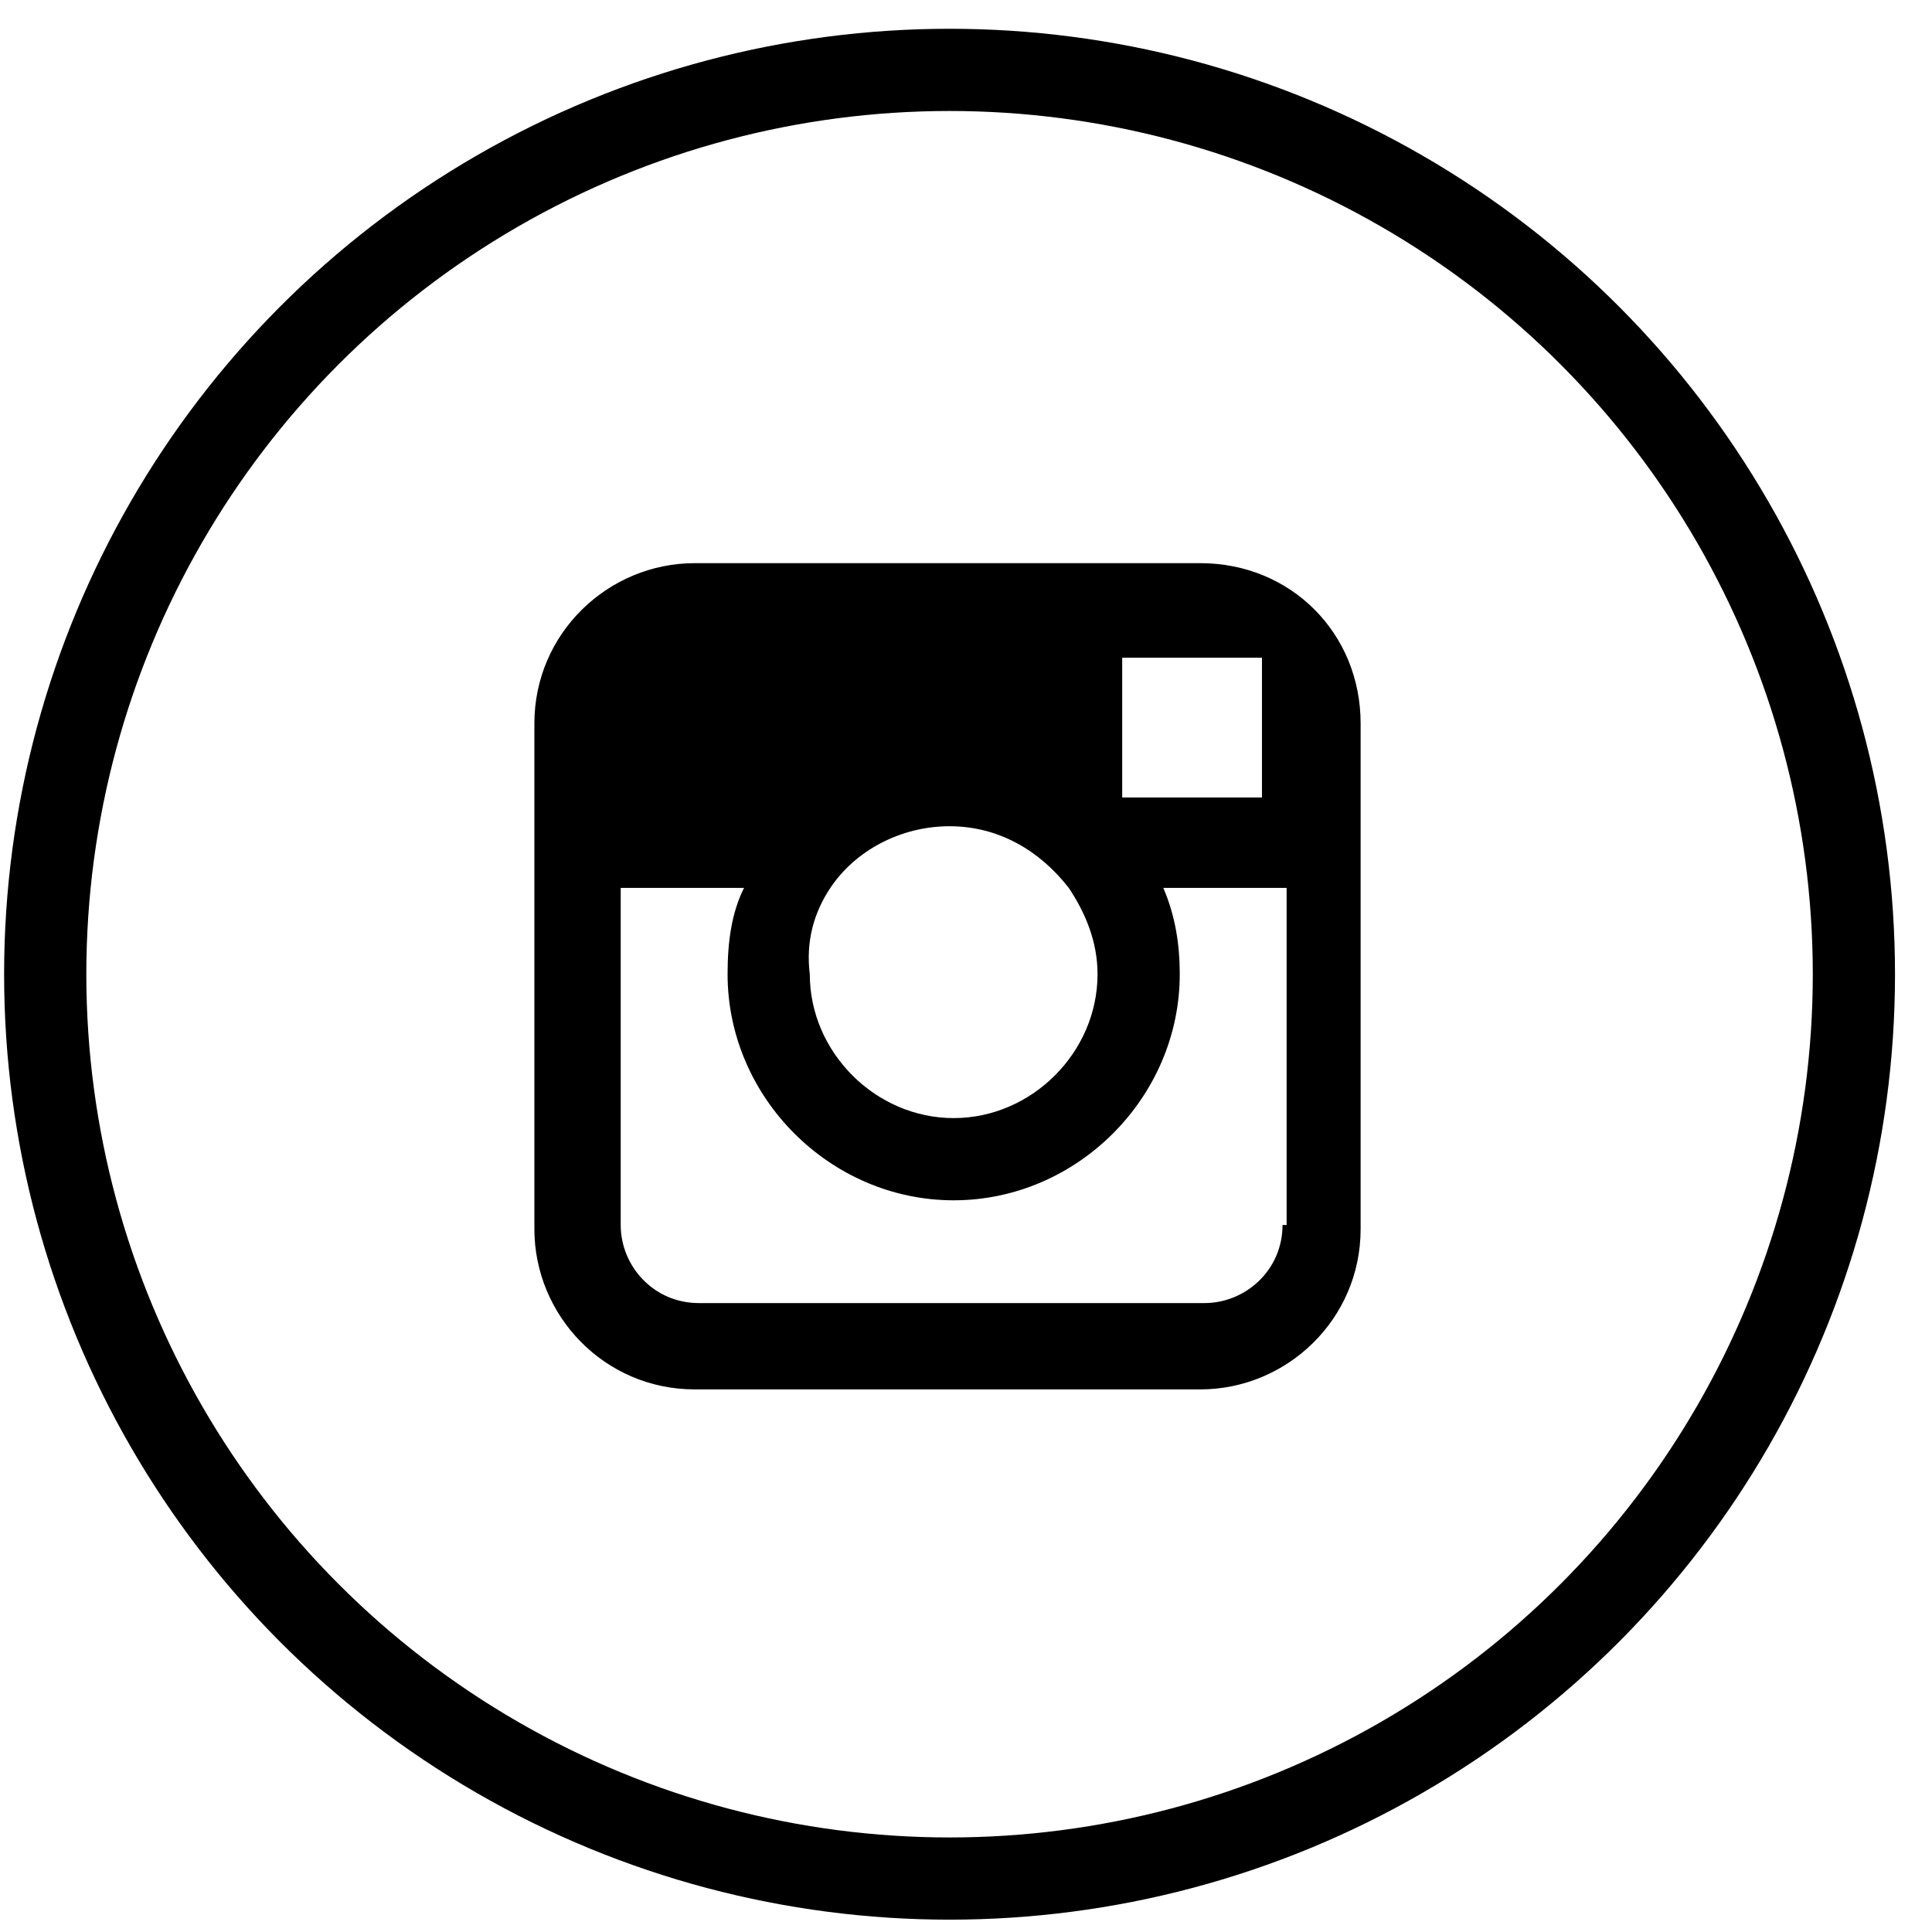
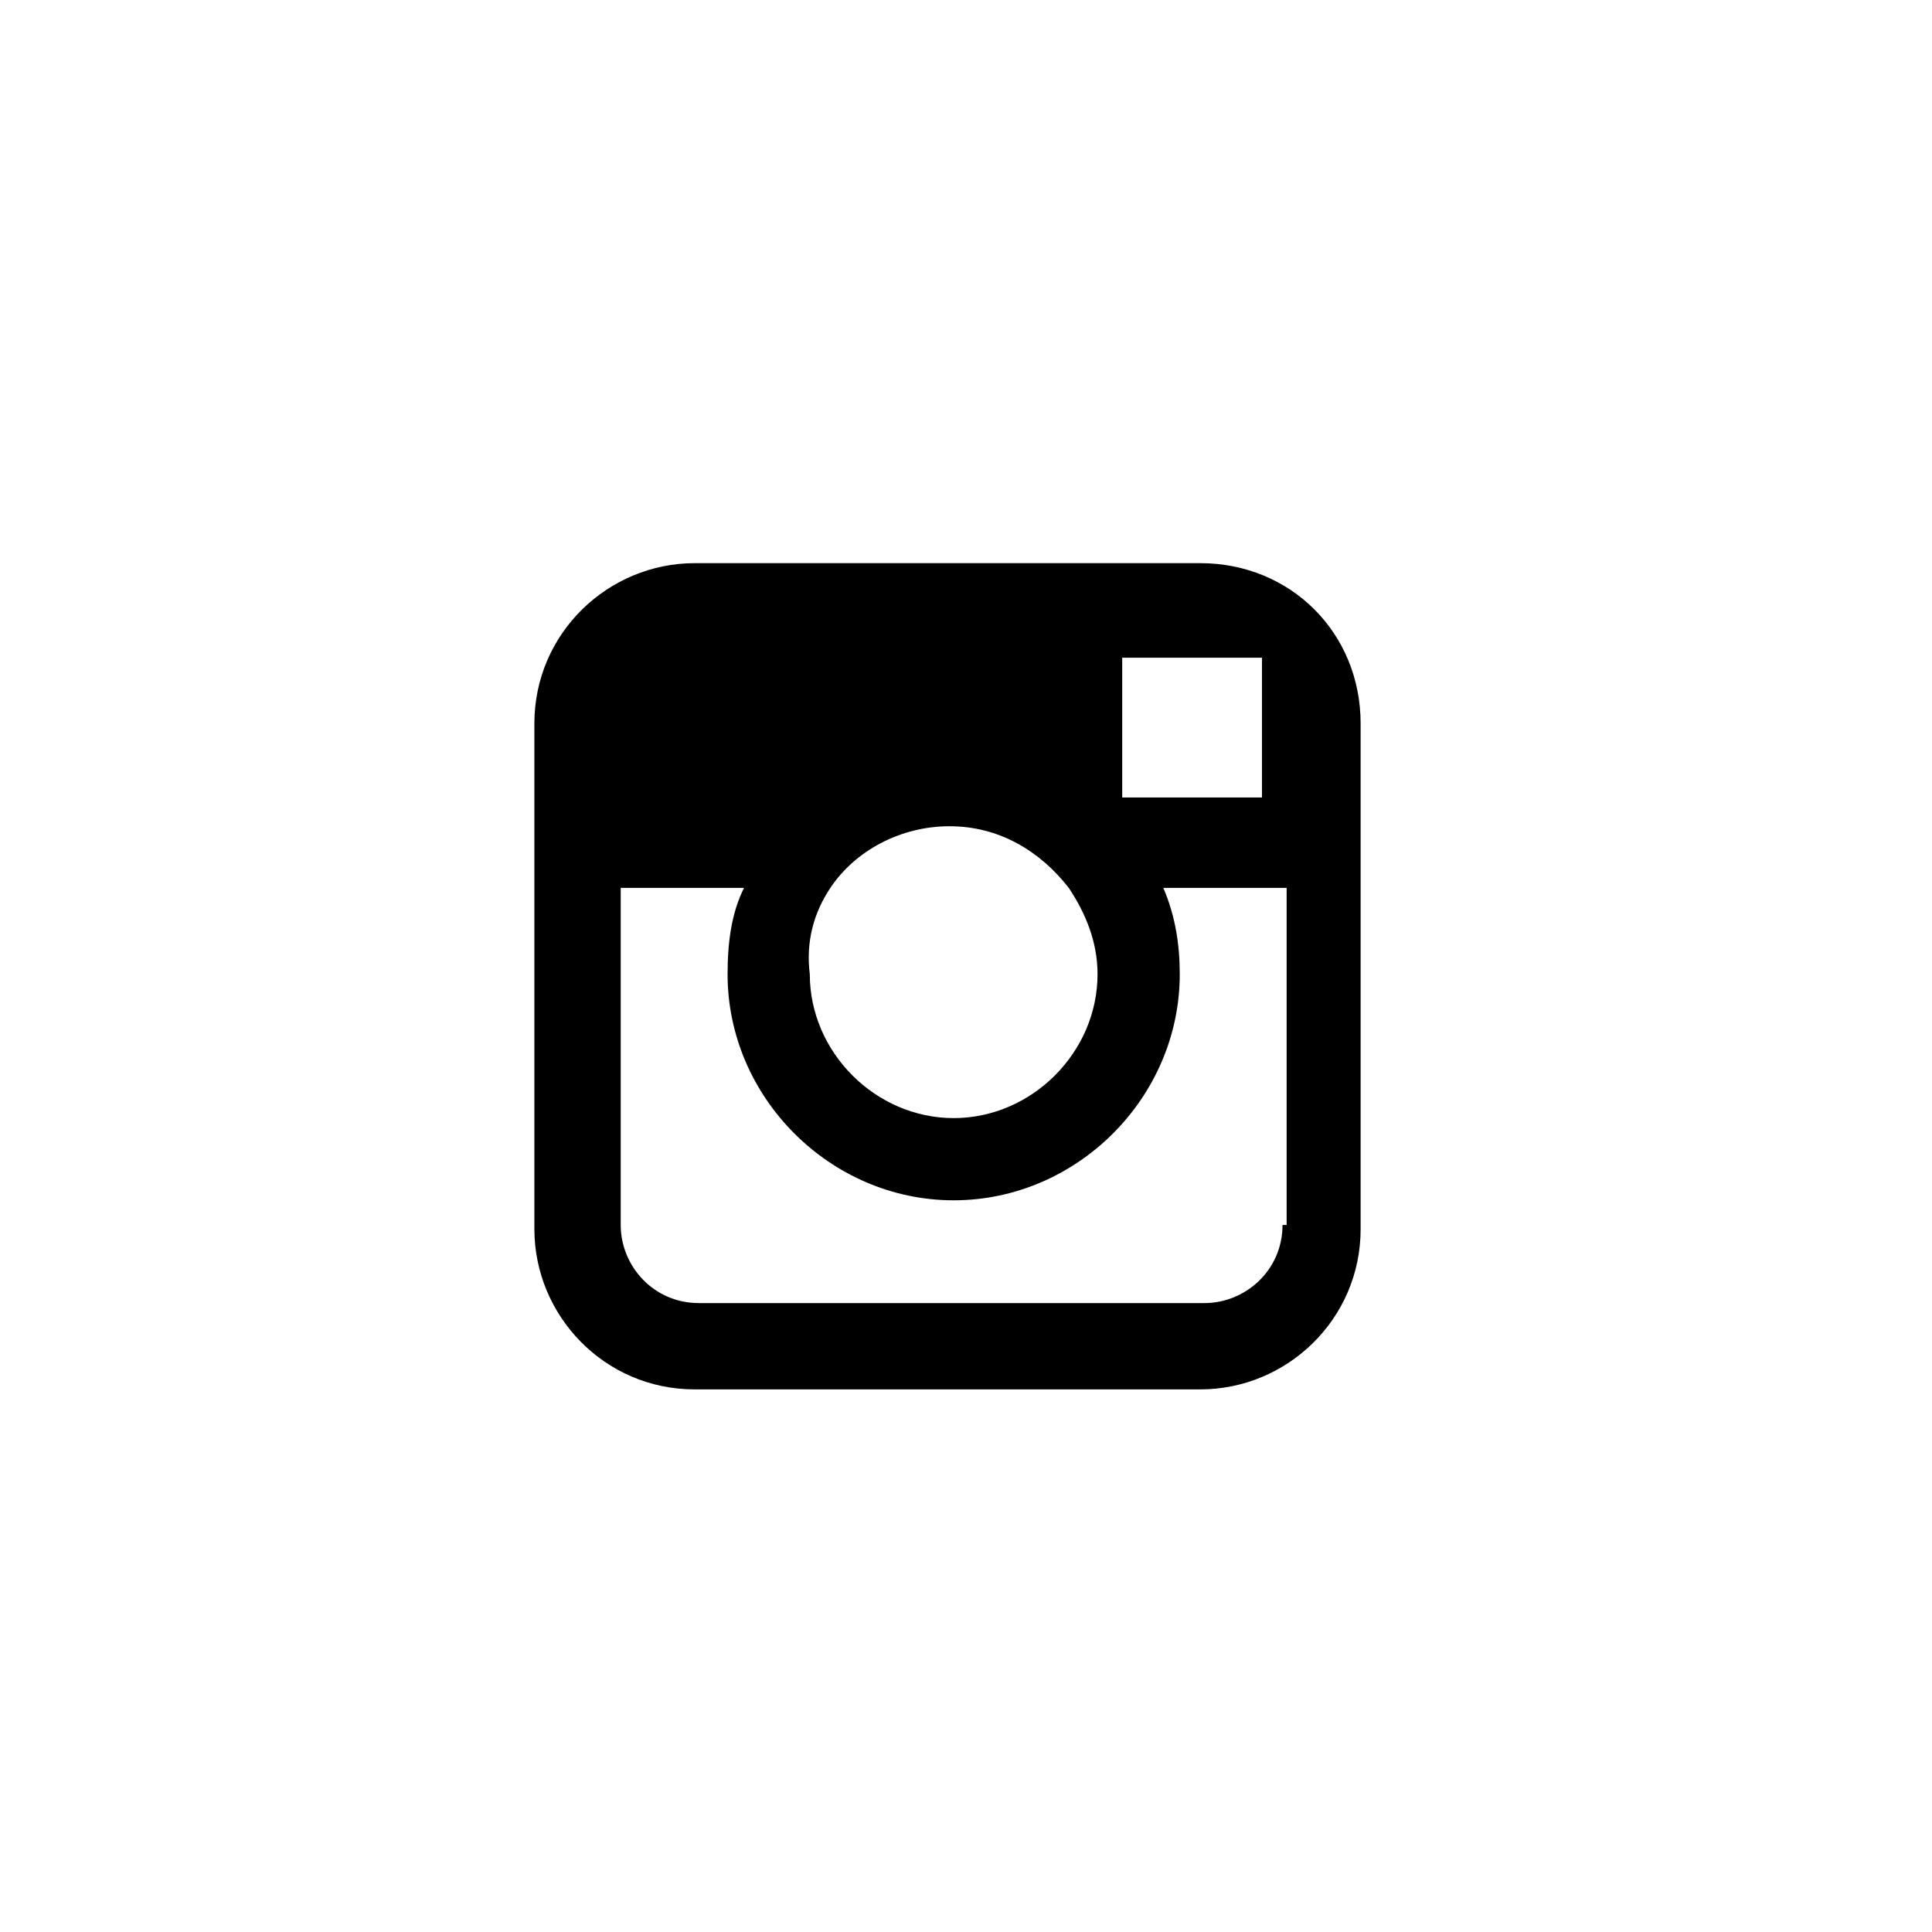
<svg xmlns="http://www.w3.org/2000/svg" width="47px" height="47px" viewBox="0 0 47 47" version="1.1">
  <title>Instagram Black</title>
  <g id="Social-Icons" stroke="none" stroke-width="1" fill="none" fill-rule="evenodd">
    <g id="MSA_SOCIAL_ICONS" transform="translate(1, -10)">
      <g id="Instagram-Black" transform="translate(0, 11)">
-         <circle id="Oval_3_" stroke="#000000" stroke-width="2" cx="22.1" cy="22.7" r="22" />
-         <path d="M28.2,12.7 L15.9,12.7 C13.8,12.7 12,14.4 12,16.6 L12,28.9 C12,31 13.7,32.8 15.9,32.8 L28.2,32.8 C30.3,32.8 32.1,31.1 32.1,28.9 L32.1,16.6 C32.1,14.4 30.4,12.7 28.2,12.7 L28.2,12.7 Z M29.3,15 L29.7,15 L29.7,18.4 L26.3,18.4 L26.3,15 L29.3,15 L29.3,15 Z M19.2,20.6 C19.8,19.7 20.9,19.1 22.1,19.1 C23.3,19.1 24.3,19.7 25,20.6 C25.4,21.2 25.7,21.9 25.7,22.7 C25.7,24.6 24.1,26.2 22.2,26.2 C20.3,26.2 18.7,24.6 18.7,22.7 C18.6,21.9 18.8,21.2 19.2,20.6 L19.2,20.6 Z M30.2,28.8 C30.2,29.9 29.3,30.7 28.3,30.7 L16,30.7 C14.9,30.7 14.1,29.8 14.1,28.8 L14.1,20.6 L17.1,20.6 C16.8,21.2 16.7,21.9 16.7,22.7 C16.7,25.7 19.2,28.2 22.2,28.2 C25.2,28.2 27.7,25.7 27.7,22.7 C27.7,22 27.6,21.3 27.3,20.6 L30.3,20.6 L30.3,28.8 L30.2,28.8 Z" id="Shape_3_" fill="#000000" fill-rule="nonzero" />
+         <path d="M28.2,12.7 L15.9,12.7 C13.8,12.7 12,14.4 12,16.6 L12,28.9 C12,31 13.7,32.8 15.9,32.8 L28.2,32.8 C30.3,32.8 32.1,31.1 32.1,28.9 L32.1,16.6 C32.1,14.4 30.4,12.7 28.2,12.7 L28.2,12.7 Z M29.3,15 L29.7,15 L29.7,18.4 L26.3,18.4 L26.3,15 L29.3,15 Z M19.2,20.6 C19.8,19.7 20.9,19.1 22.1,19.1 C23.3,19.1 24.3,19.7 25,20.6 C25.4,21.2 25.7,21.9 25.7,22.7 C25.7,24.6 24.1,26.2 22.2,26.2 C20.3,26.2 18.7,24.6 18.7,22.7 C18.6,21.9 18.8,21.2 19.2,20.6 L19.2,20.6 Z M30.2,28.8 C30.2,29.9 29.3,30.7 28.3,30.7 L16,30.7 C14.9,30.7 14.1,29.8 14.1,28.8 L14.1,20.6 L17.1,20.6 C16.8,21.2 16.7,21.9 16.7,22.7 C16.7,25.7 19.2,28.2 22.2,28.2 C25.2,28.2 27.7,25.7 27.7,22.7 C27.7,22 27.6,21.3 27.3,20.6 L30.3,20.6 L30.3,28.8 L30.2,28.8 Z" id="Shape_3_" fill="#000000" fill-rule="nonzero" />
      </g>
    </g>
  </g>
</svg>